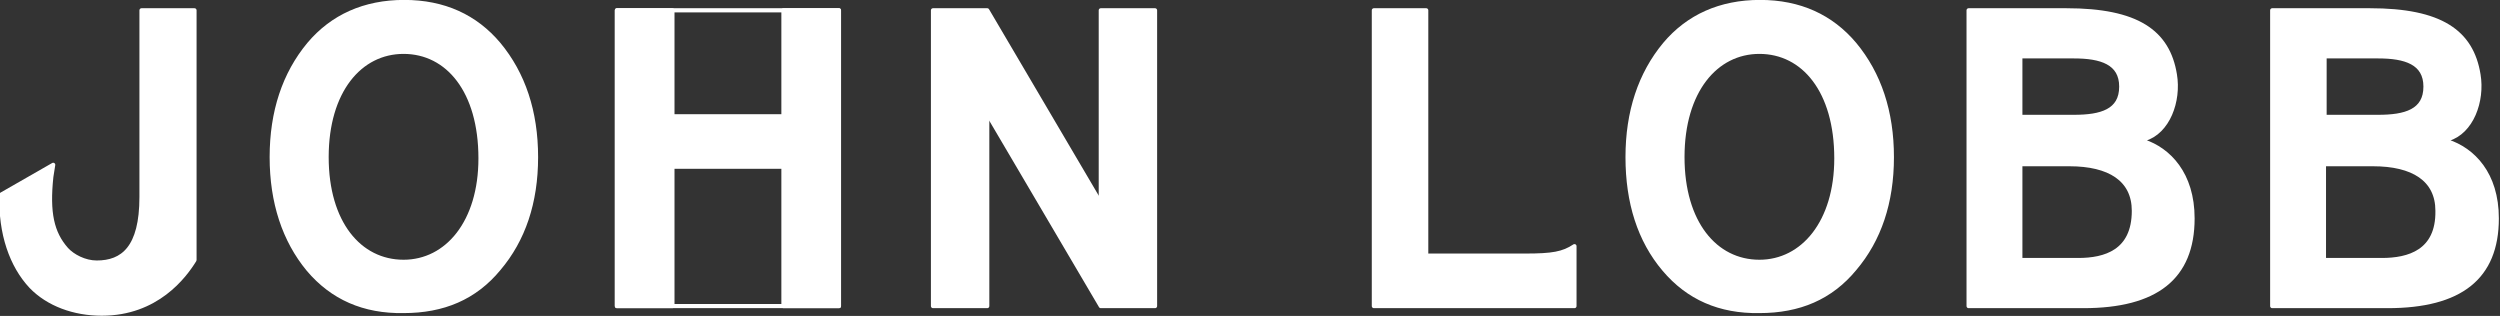
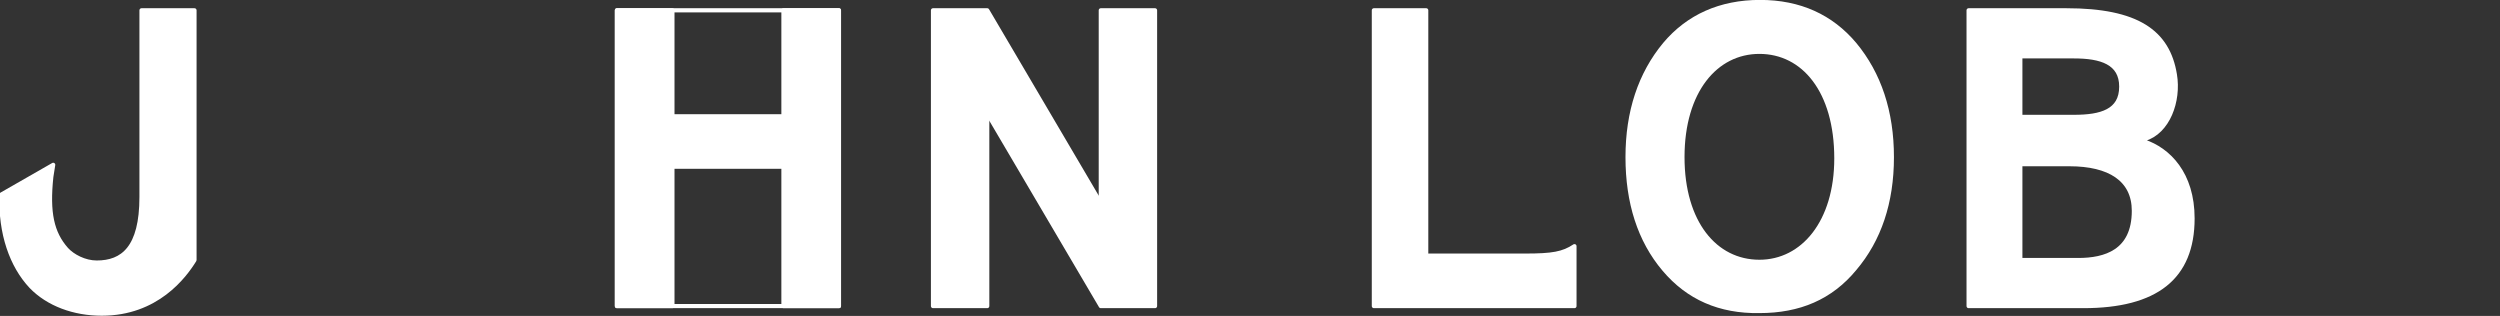
<svg xmlns="http://www.w3.org/2000/svg" style="fill-rule:evenodd;clip-rule:evenodd;stroke-linejoin:round;stroke-miterlimit:2;" xml:space="preserve" version="1.1" viewBox="0 0 451 57" height="100%" width="100%">
  <rect x="0" y="0" width="451" height="57" fill="#333333" stroke="none" />
  <g transform="matrix(0.75,0,0,0.75,-8593.88,-1193.11)">
    <g transform="matrix(2.215,0,0,1.925,12276.1,1429.53)">
      <g transform="matrix(0.685,0,0,0.788,-369.597,83.811)">
        <rect style="fill:none;stroke:white;stroke-width:0.66px;" height="46.9" width="35.2" y="1.6" x="98.5" />
      </g>
    </g>
    <g transform="matrix(2.215,0,0,1.925,12276.1,1429.53)">
      <g transform="matrix(0.685,0,0,0.788,-369.528,83.811)">
        <path style="fill:white;fill-rule:nonzero;stroke:white;stroke-width:0.66px;" d="M124.8,18.4L107.2,18.4L107.2,1.6L98.4,1.6L98.4,48.5L107.2,48.5L107.2,26.4L124.8,26.4L124.8,48.5L133.6,48.5L133.6,1.6L124.8,1.6L124.8,18.4Z" />
      </g>
    </g>
    <g transform="matrix(2.215,0,0,1.925,12276.1,1429.53)">
      <g transform="matrix(0.685,0,0,0.788,-369.597,83.811)">
        <path style="fill:white;fill-rule:nonzero;stroke:white;stroke-width:0.66px;" d="M250.3,48.5L218.5,48.5L218.5,1.6L226.8,1.6L226.8,40.1L226.5,40.5L242.5,40.5C246.8,40.5 248.5,40.2 250.3,39L250.3,48.5Z" />
      </g>
    </g>
    <g transform="matrix(2.215,0,0,1.925,12276.1,1429.53)">
      <g transform="matrix(0.685,0,0,0.788,-369.231,83.89)">
        <path style="fill:white;fill-rule:nonzero;stroke:white;stroke-width:0.66px;" d="M0.4,30.7C0.2,36.9 2,42 5.1,45.3C7.8,48.1 11.9,49.6 16.3,49.6C25,49.6 29.4,43.7 31,41.1L31,1.5L22.6,1.5L22.6,31.1C22.6,39.2 19.6,41.5 15.5,41.5C13.6,41.5 11.7,40.5 10.7,39.4C8.4,36.8 7.7,33.6 8.3,27.9L8.6,26L0.4,30.7Z" />
      </g>
    </g>
    <g transform="matrix(2.215,0,0,1.925,12276.1,1429.53)">
      <g transform="matrix(0.685,0,0,0.788,-369.476,83.639)">
-         <path style="fill:white;fill-rule:nonzero;stroke:white;stroke-width:0.66px;" d="M49.4,42.9C45.6,38.3 43.6,32.3 43.6,25.1C43.6,17.9 45.6,11.9 49.5,7.2C53.2,2.8 58.3,0.5 64.6,0.5C70.9,0.5 75.9,2.8 79.6,7.2C83.5,11.9 85.5,17.9 85.5,25.1C85.5,32.3 83.5,38.2 79.6,42.8C75.8,47.4 70.8,49.5 64.5,49.5C58.2,49.6 53.2,47.4 49.4,42.9ZM76.7,25.3C76.7,14.6 71.5,8.4 64.5,8.4C57.6,8.4 52.3,14.6 52.3,25.1C52.3,35.5 57.5,41.7 64.5,41.7C71.4,41.7 76.7,35.4 76.7,25.3Z" />
-       </g>
+         </g>
    </g>
    <g transform="matrix(2.215,0,0,1.925,12276.1,1429.53)">
      <g transform="matrix(0.685,0,0,0.788,-369.105,83.639)">
        <path style="fill:white;fill-rule:nonzero;stroke:white;stroke-width:0.66px;" d="M263.8,42.9C259.9,38.3 258,32.3 258,25.1C258,17.9 260,11.9 263.9,7.2C267.6,2.8 272.7,0.5 279,0.5C285.3,0.5 290.3,2.8 294,7.2C297.9,11.9 299.9,17.9 299.9,25.1C299.9,32.3 297.9,38.2 294,42.8C290.2,47.4 285.2,49.5 278.9,49.5C272.6,49.6 267.6,47.4 263.8,42.9ZM291.1,25.3C291.1,14.6 285.9,8.4 278.9,8.4C272,8.4 266.7,14.6 266.7,25.1C266.7,35.5 271.9,41.7 278.9,41.7C285.8,41.7 291.1,35.4 291.1,25.3Z" />
      </g>
    </g>
    <g transform="matrix(2.215,0,0,1.925,12276.1,1429.53)">
      <g transform="matrix(0.685,0,0,0.788,-369.608,83.811)">
        <path style="fill:white;fill-rule:nonzero;stroke:white;stroke-width:0.66px;" d="M340.6,22.4L340.1,22.2L340.7,22C344.4,20.9 346.2,16 345.5,11.8C344.4,5 339.5,1.6 328.3,1.6L312.8,1.6L312.8,48.5L331,48.5C342.5,48.5 348.3,44 348.3,34.6C348.3,27.5 344.5,23.7 340.6,22.4ZM321,8.9L329.5,8.9C333.8,8.9 337,9.9 337,13.7C337,17.6 333.8,18.5 329.5,18.5L321,18.5L321,8.9ZM330.2,41.2L321,41.2L321,26L328.8,26C335.1,26 339,28.4 339,33.4C339,39.9 334.4,41.2 330.2,41.2Z" />
      </g>
    </g>
    <g transform="matrix(2.215,0,0,1.925,12276.1,1429.53)">
      <g transform="matrix(0.685,0,0,0.788,-369.796,83.811)">
        <path style="fill:white;fill-rule:nonzero;stroke:white;stroke-width:0.66px;" d="M175.5,32.6L175.5,1.6L184.1,1.6L184.1,48.5L175.5,48.5L158.2,19.1L157.5,17.4L157.5,48.5L148.9,48.5L148.9,1.6L157.5,1.6L174.8,31L175.5,32.6Z" />
      </g>
    </g>
    <g transform="matrix(2.215,0,0,1.925,12276.1,1429.53)">
      <g transform="matrix(0.685,0,0,0.788,-369.587,83.811)">
-         <path style="fill:white;fill-rule:nonzero;stroke:white;stroke-width:0.66px;" d="M388.7,22.4L388.2,22.2L388.8,22C392.5,20.9 394.3,16 393.6,11.8C392.5,5 387.6,1.6 376.4,1.6L360.9,1.6L360.9,48.5L379.2,48.5C390.7,48.5 396.5,44 396.5,34.6C396.5,27.5 392.7,23.7 388.7,22.4ZM369.2,8.9L377.7,8.9C382,8.9 385.2,9.9 385.2,13.7C385.2,17.6 382,18.5 377.7,18.5L369.2,18.5L369.2,8.9ZM378.3,41.2L369.1,41.2L369.1,26L376.9,26C383.2,26 387.1,28.4 387.1,33.4C387.2,39.9 382.5,41.2 378.3,41.2Z" />
-       </g>
+         </g>
    </g>
  </g>
</svg>